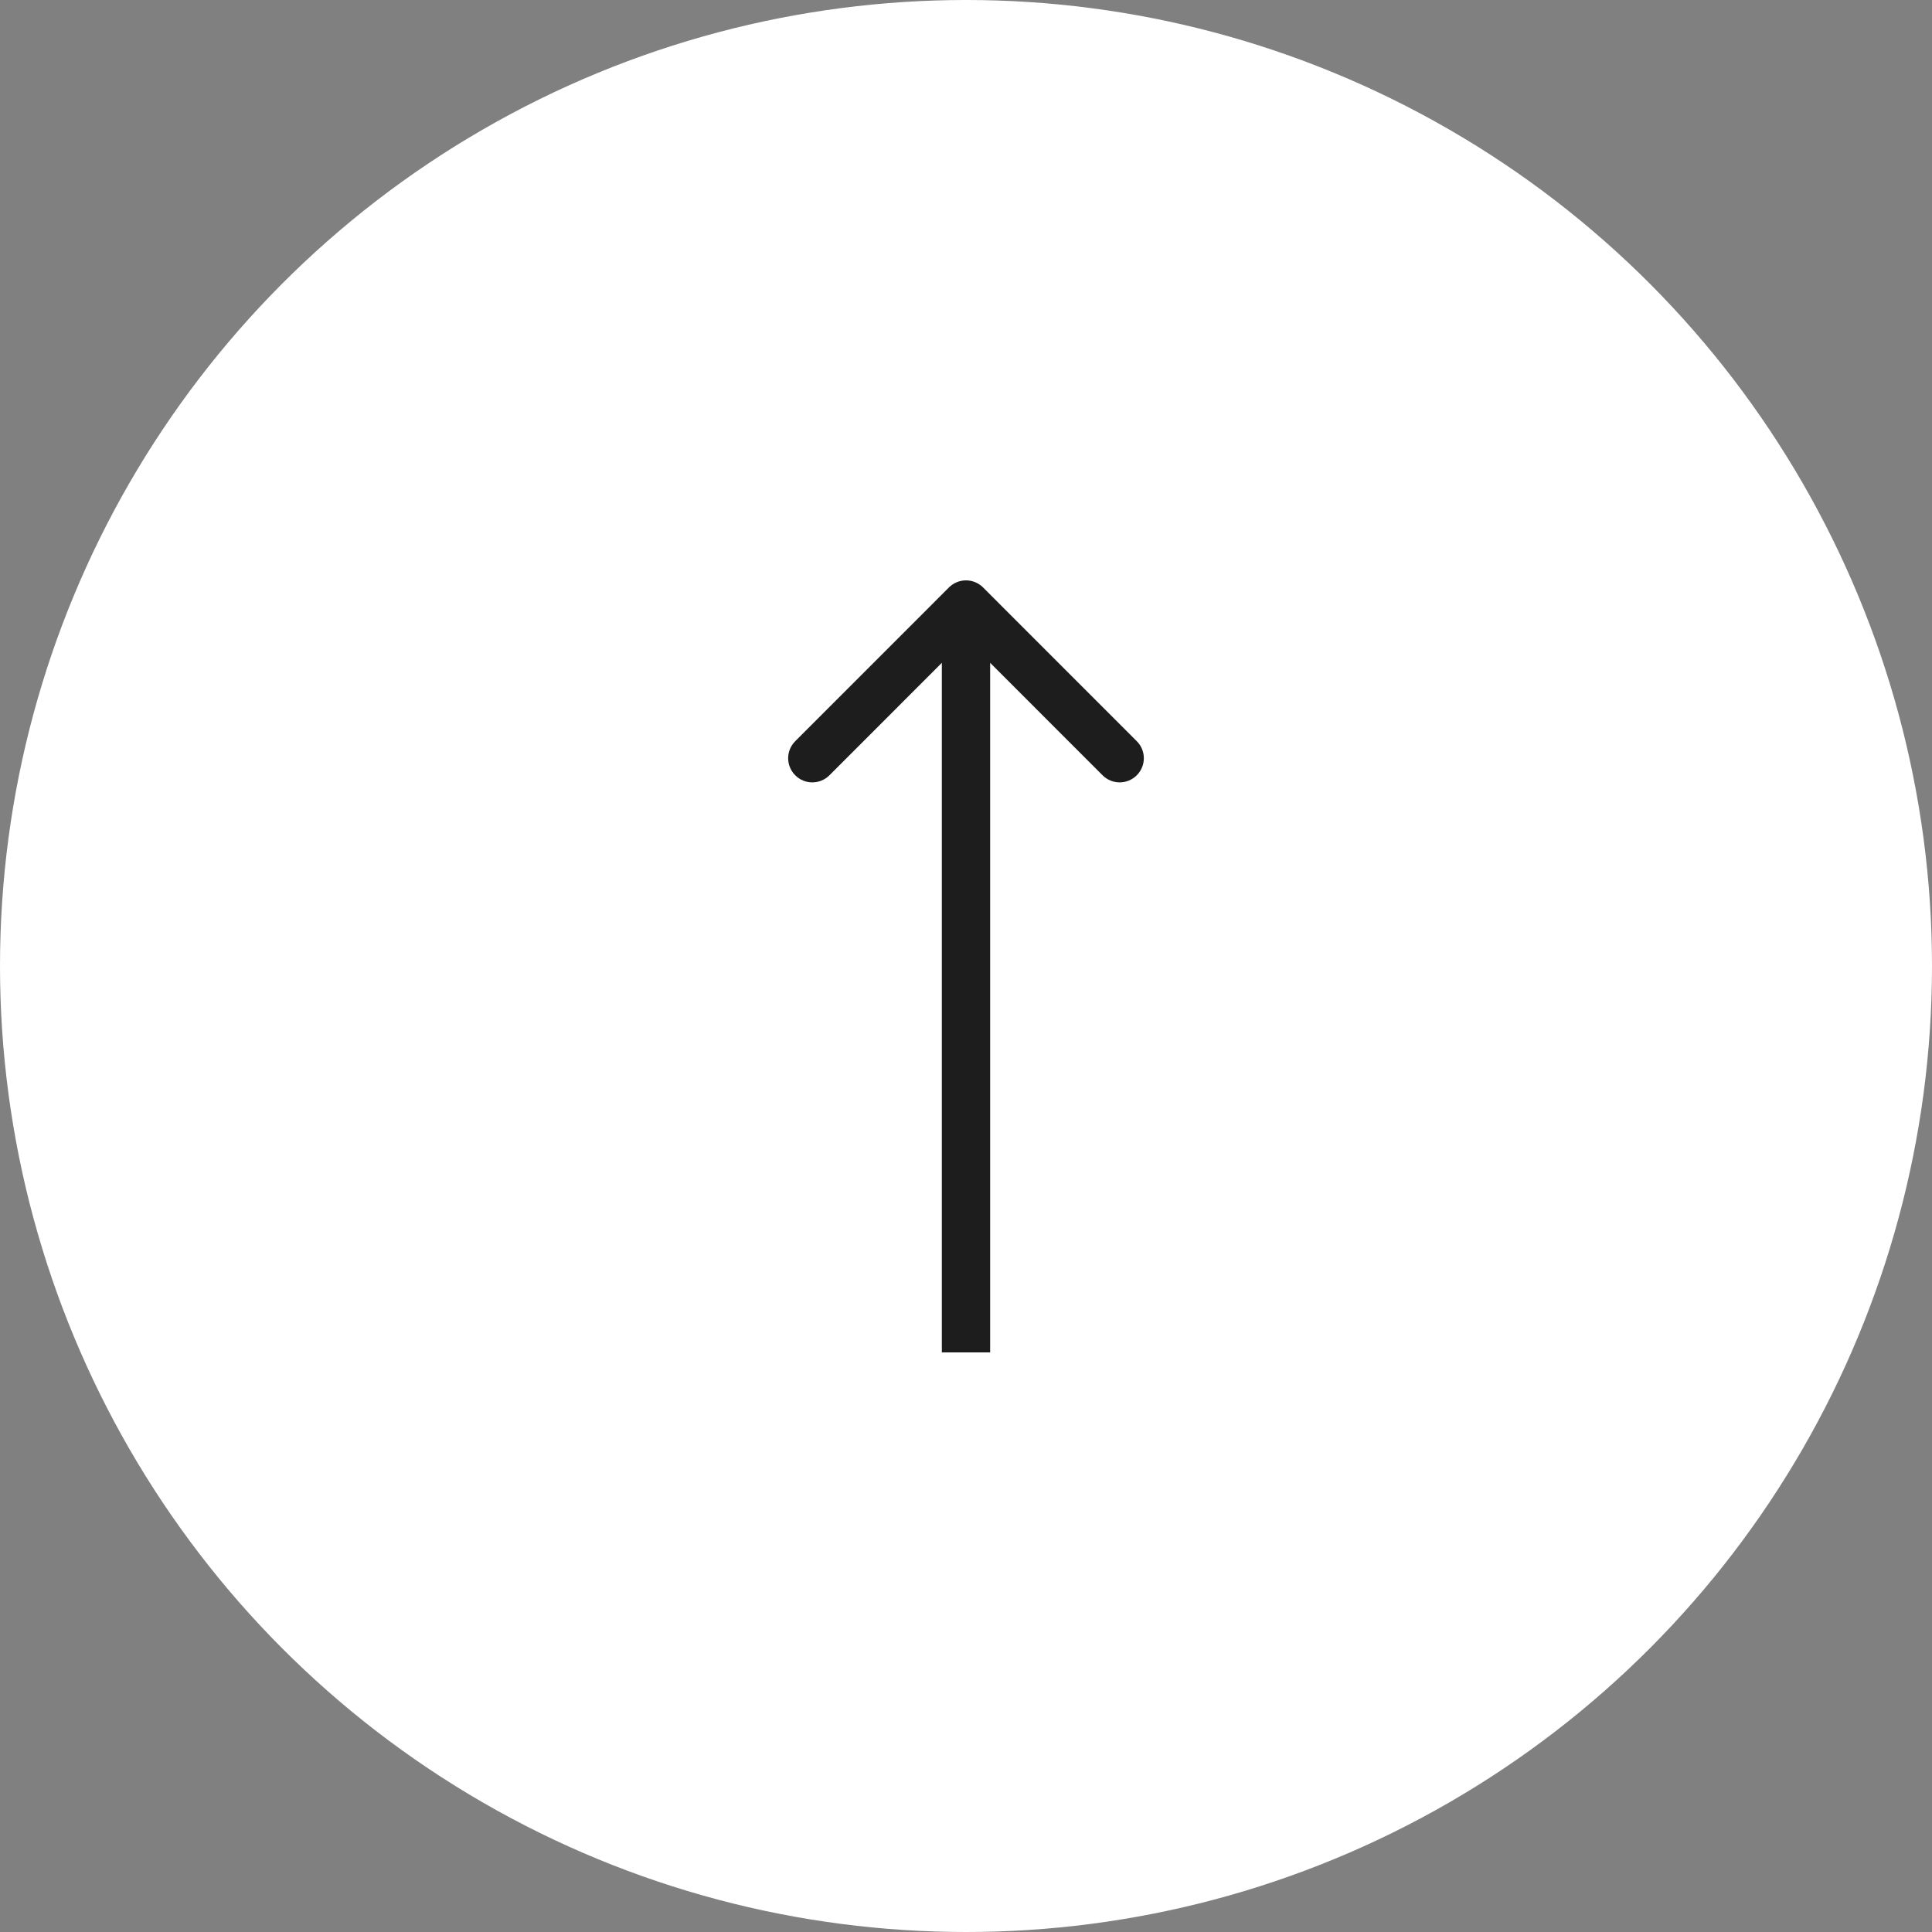
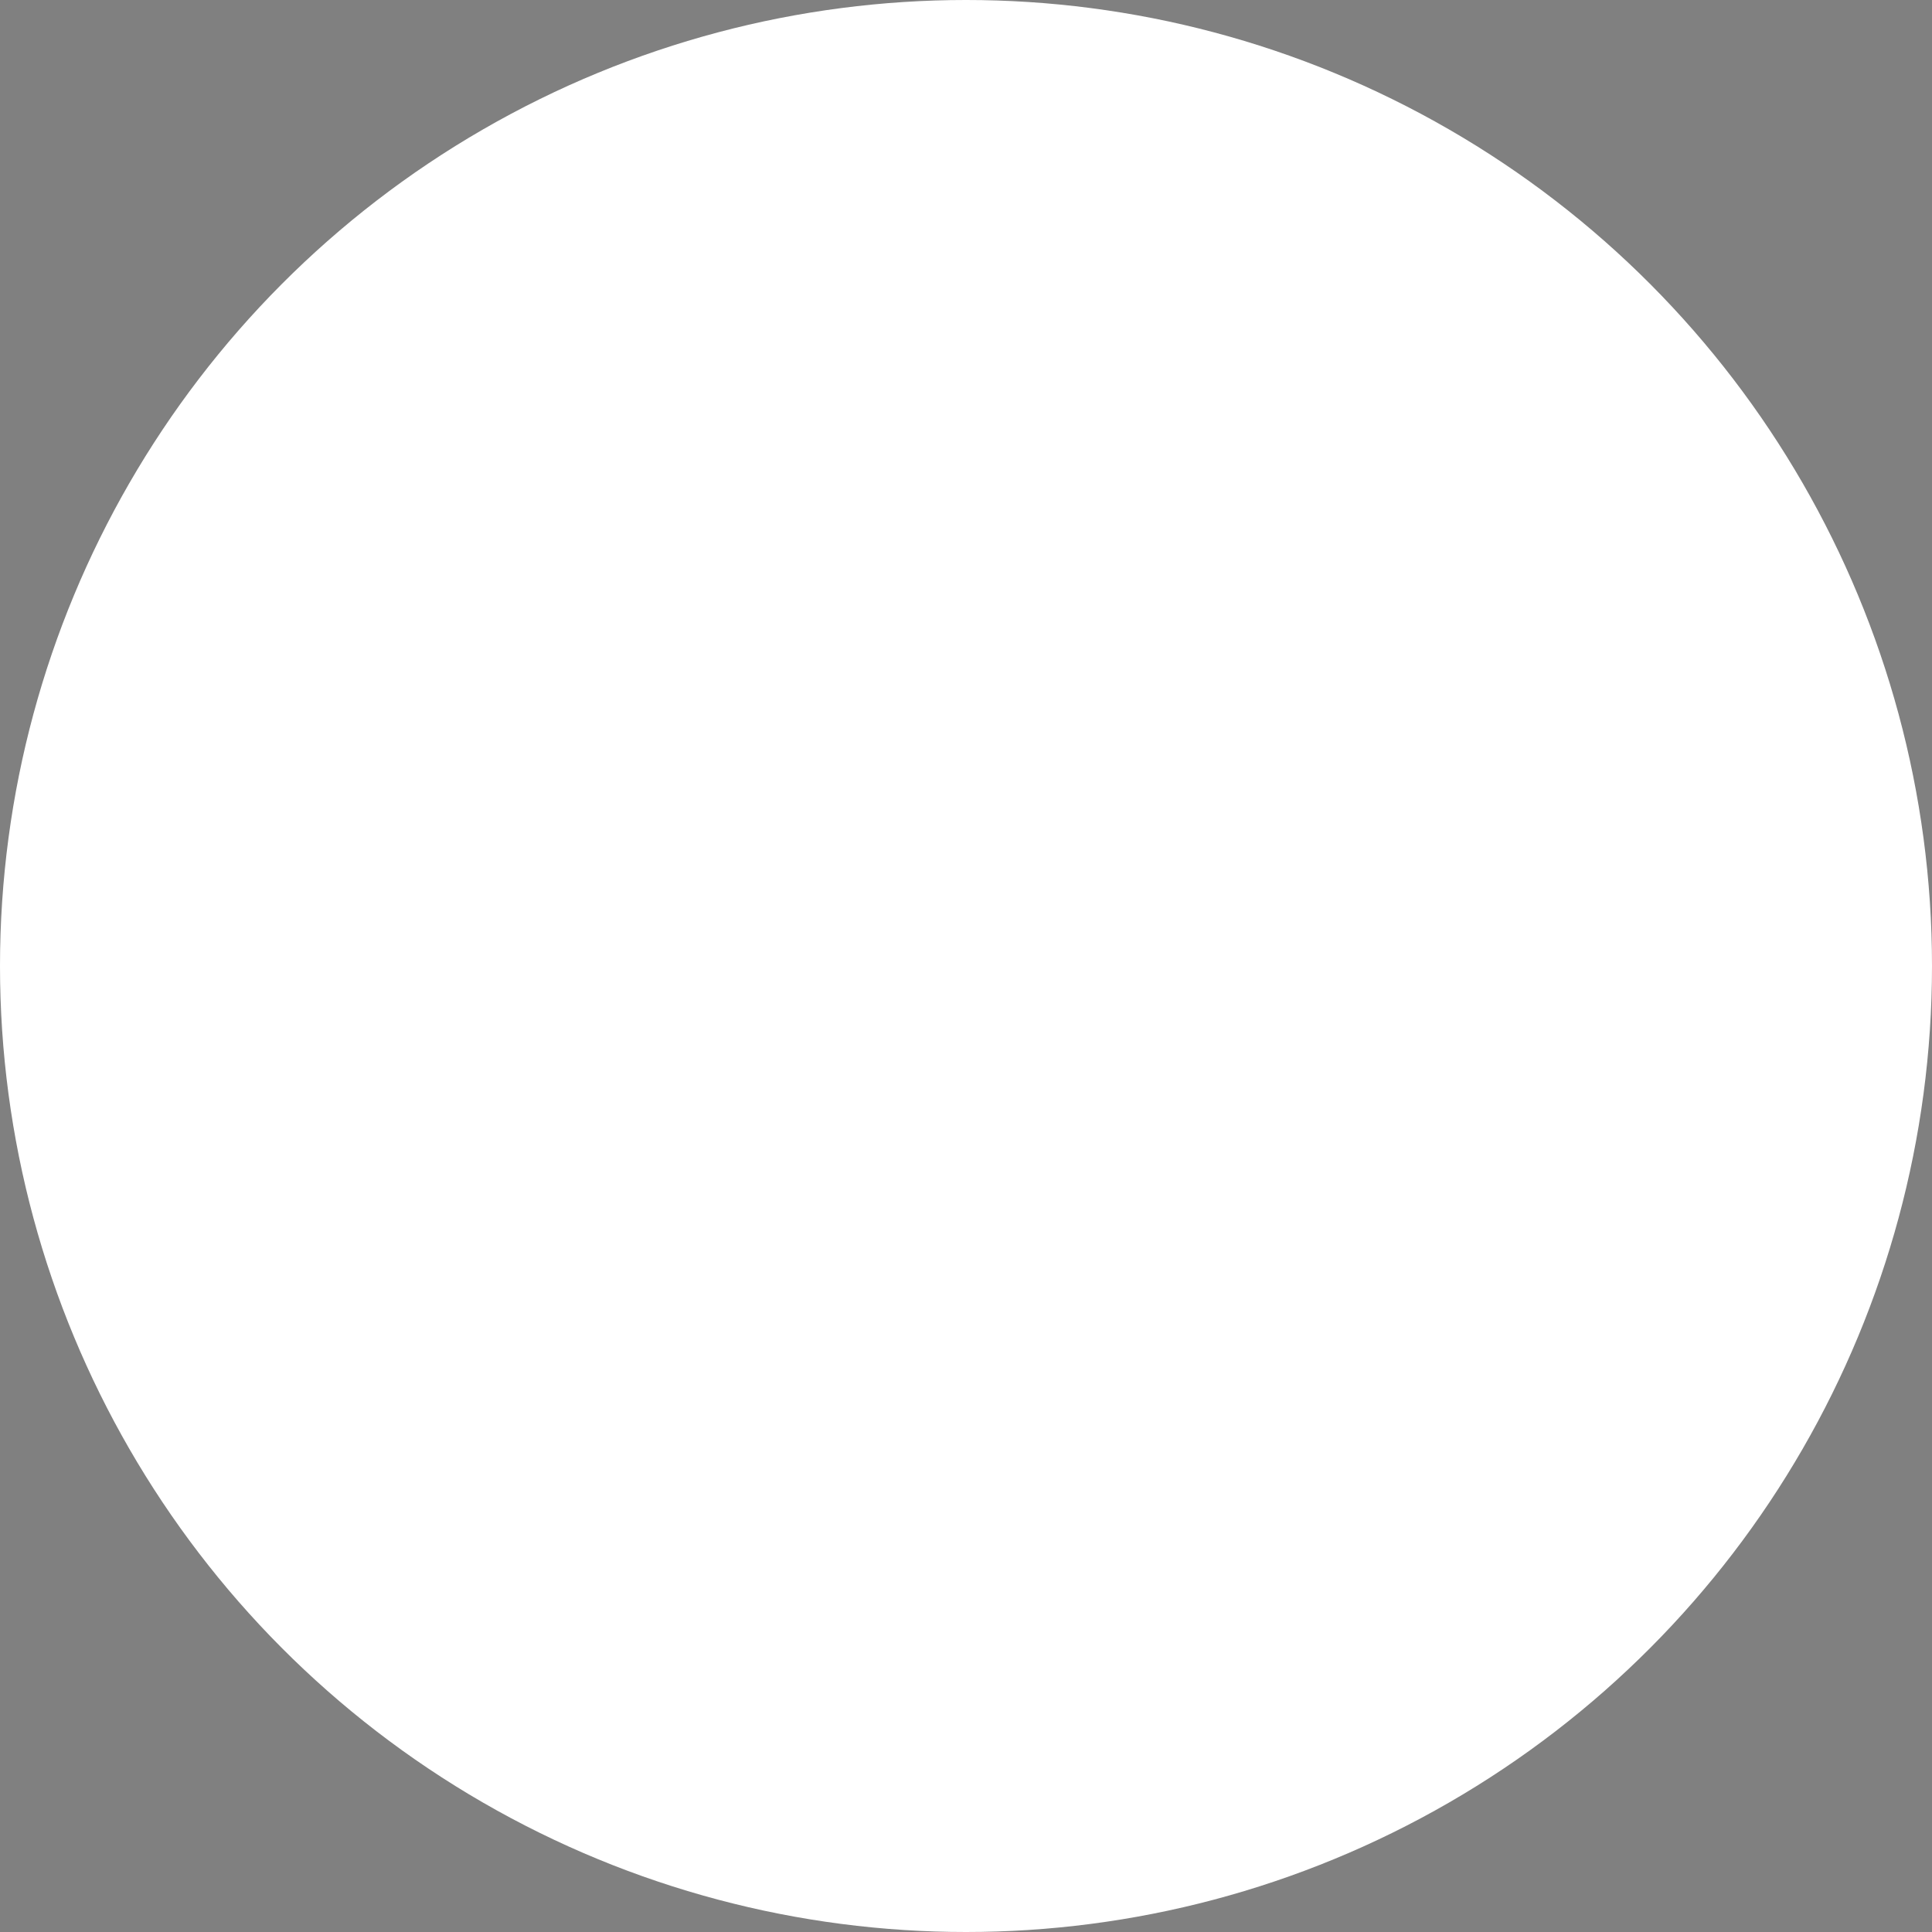
<svg xmlns="http://www.w3.org/2000/svg" width="40" height="40" viewBox="0 0 40 40" fill="none">
  <rect x="0" y="0" width="40" height="40" fill="#808080" stroke="none" />
  <circle cx="20" cy="20" r="20" fill="white" />
-   <path d="M20.354 12.163C20.158 11.967 19.842 11.967 19.646 12.163L16.465 15.345C16.269 15.54 16.269 15.856 16.465 16.052C16.66 16.247 16.976 16.247 17.172 16.052L20 13.223L22.828 16.052C23.024 16.247 23.34 16.247 23.535 16.052C23.731 15.856 23.731 15.54 23.535 15.345L20.354 12.163ZM20.5 28V12.516H19.5V28H20.5Z" fill="#1D1D1D" />
</svg>